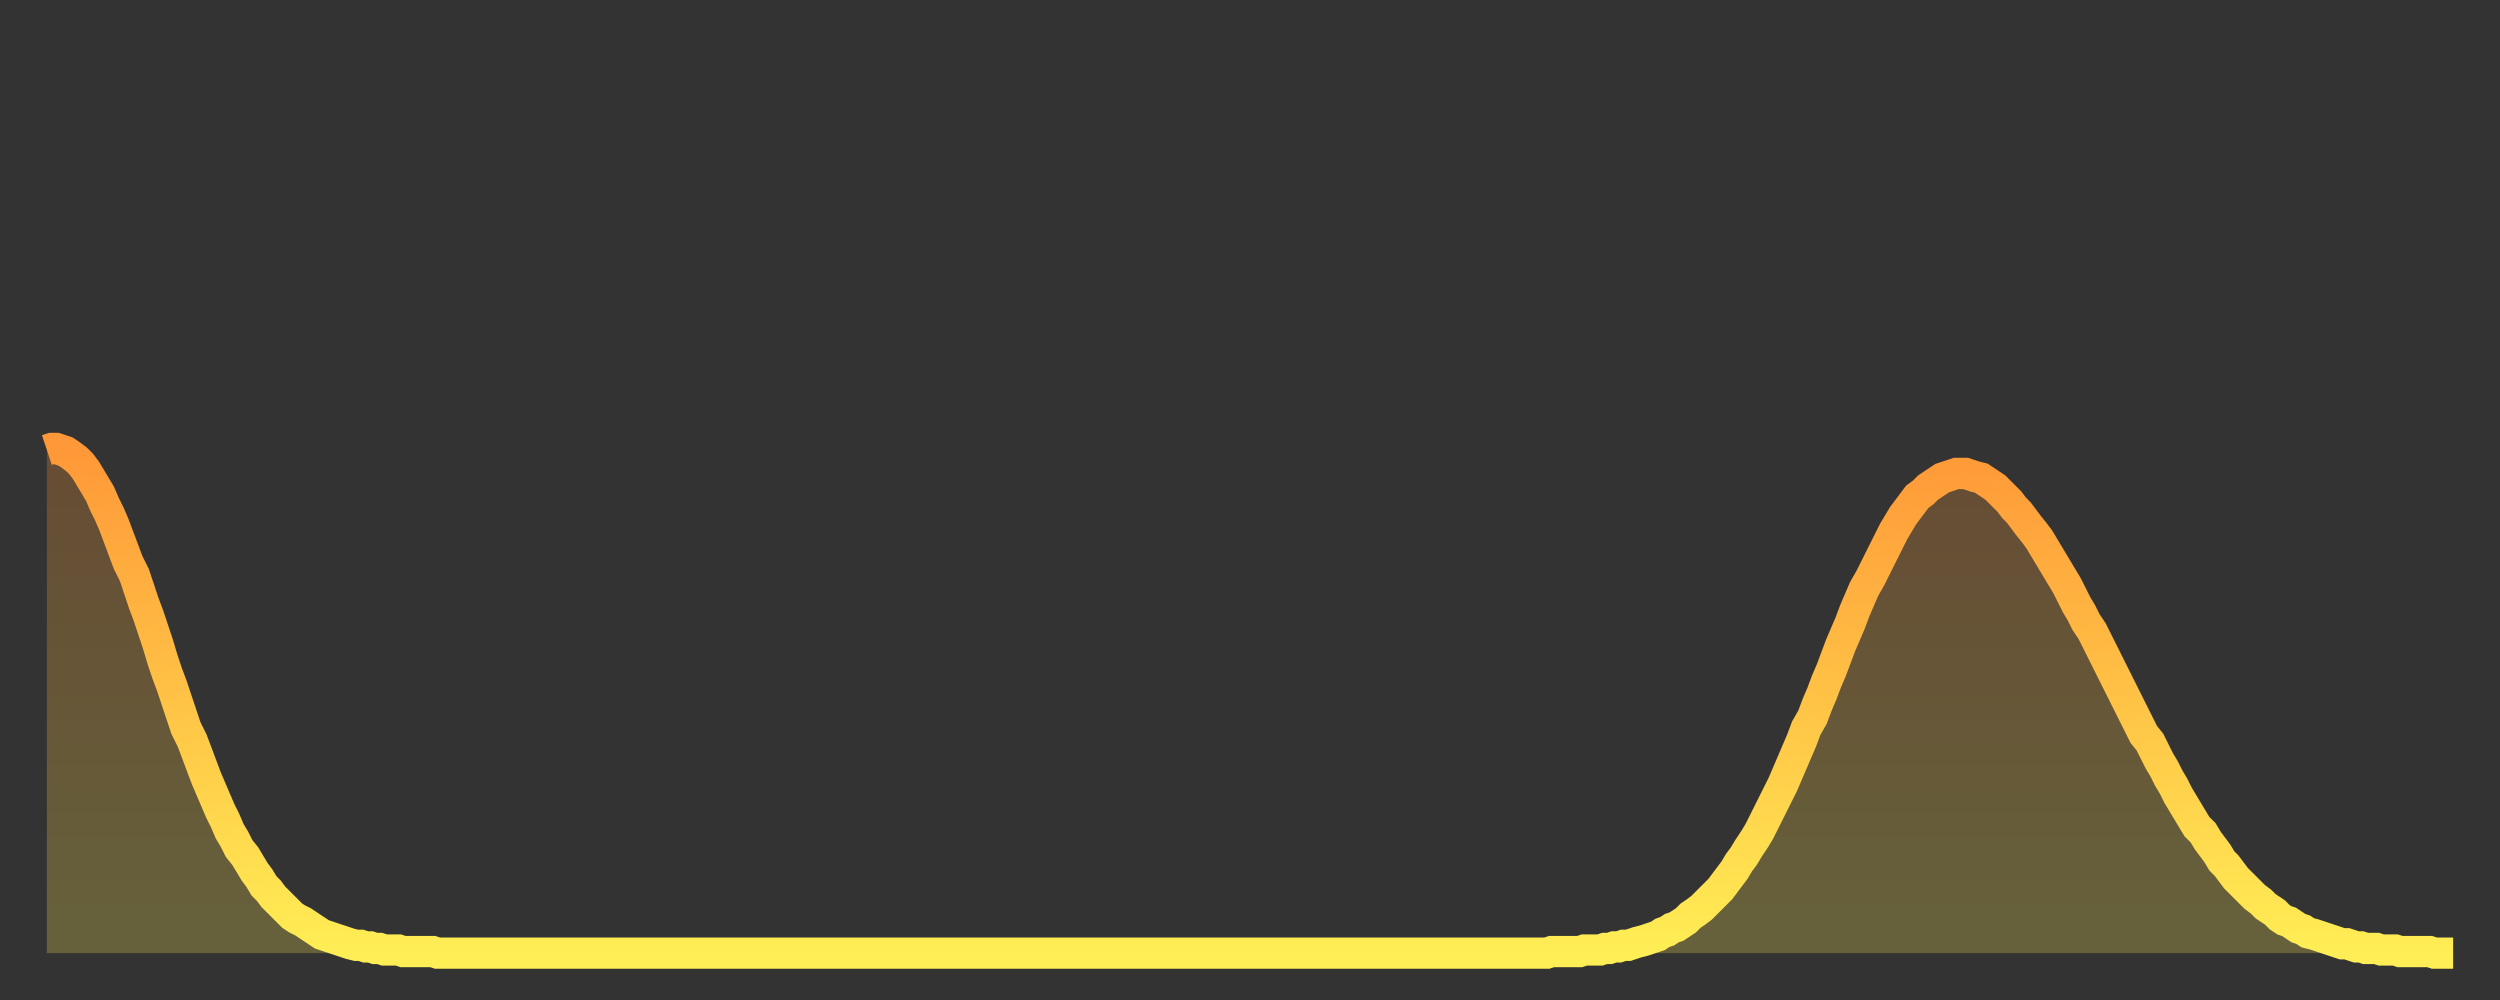
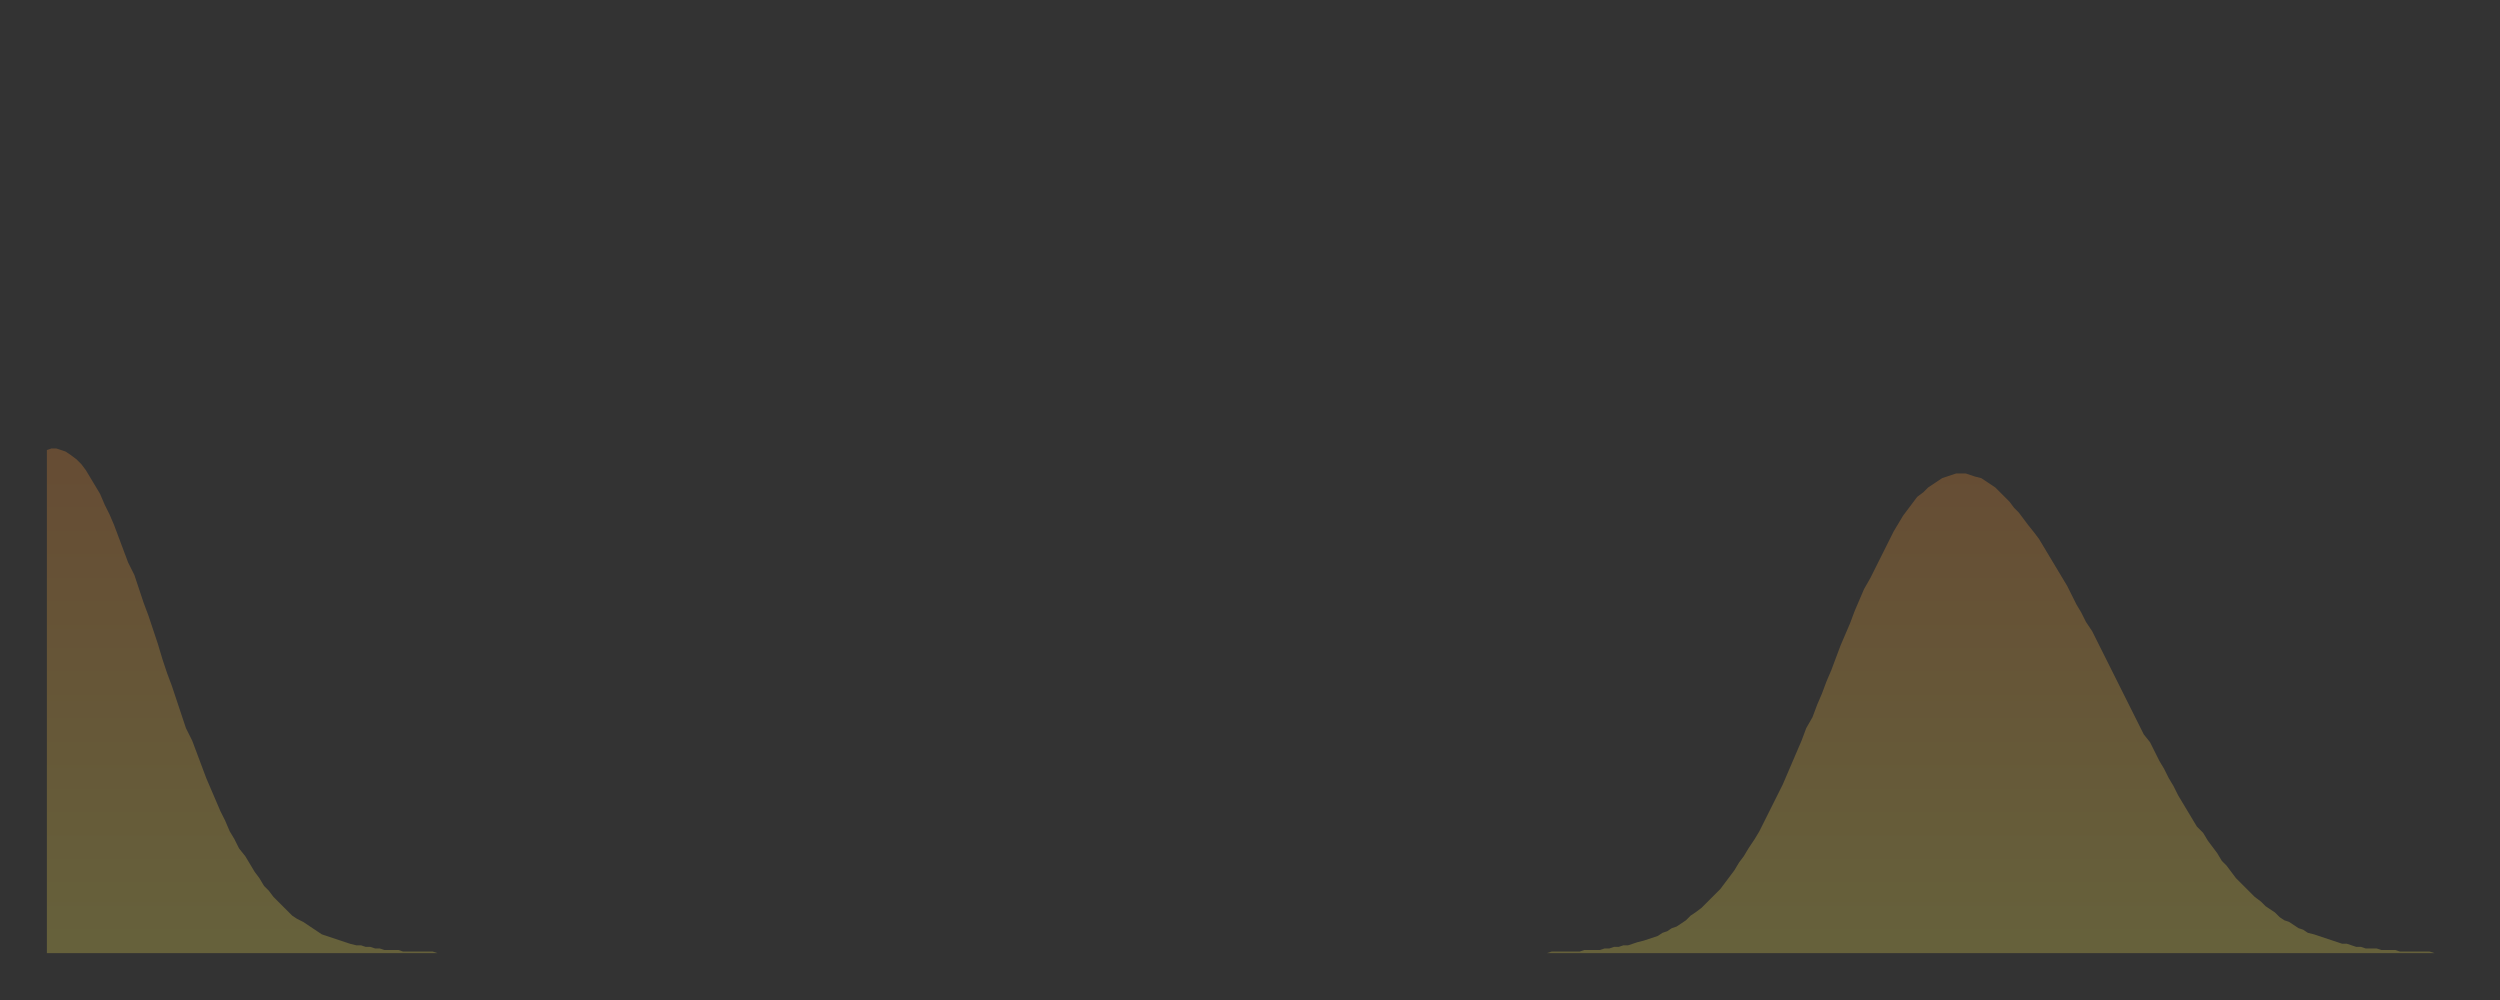
<svg xmlns="http://www.w3.org/2000/svg" baseProfile="full" height="64" version="1.1" width="160">
  <rect width="100%" height="100%" fill="#333333" stroke="none" />
  <defs>
    <linearGradient id="id20076" x1="0" x2="0" y1="0" y2="1">
      <stop offset="0%" stop-color="#ff9838" />
      <stop offset="50%" stop-color="#ffc346" />
      <stop offset="100%" stop-color="#ffee55" />
    </linearGradient>
  </defs>
  <g transform="translate(3,3)">
    <g>
-       <path d="M 0.0 25.8 0.3 25.7 0.6 25.7 0.9 25.8 1.2 25.9 1.5 26.1 1.9 26.4 2.2 26.7 2.5 27.1 2.8 27.6 3.1 28.1 3.4 28.6 3.7 29.3 4.0 29.9 4.3 30.6 4.6 31.4 4.9 32.2 5.2 33.0 5.6 33.8 5.9 34.7 6.2 35.6 6.5 36.4 6.8 37.3 7.1 38.2 7.4 39.2 7.7 40.1 8.0 40.9 8.3 41.8 8.6 42.7 8.9 43.6 9.3 44.4 9.6 45.2 9.9 46.0 10.2 46.8 10.5 47.5 10.8 48.2 11.1 48.9 11.4 49.5 11.7 50.2 12.0 50.7 12.3 51.3 12.7 51.8 13.0 52.3 13.3 52.8 13.6 53.2 13.9 53.7 14.2 54.0 14.5 54.4 14.8 54.7 15.1 55.0 15.4 55.3 15.7 55.6 16.0 55.8 16.4 56.0 16.7 56.2 17.0 56.4 17.3 56.6 17.6 56.8 17.9 56.9 18.2 57.0 18.5 57.1 18.8 57.2 19.1 57.3 19.4 57.4 19.8 57.5 20.1 57.5 20.4 57.6 20.7 57.6 21.0 57.7 21.3 57.7 21.6 57.8 21.9 57.8 22.2 57.8 22.5 57.8 22.8 57.9 23.1 57.9 23.5 57.9 23.8 57.9 24.1 57.9 24.4 57.9 24.7 57.9 25.0 58.0 25.3 58.0 25.6 58.0 25.9 58.0 26.2 58.0 26.5 58.0 26.8 58.0 27.2 58.0 27.5 58.0 27.8 58.0 28.1 58.0 28.4 58.0 28.7 58.0 29.0 58.0 29.3 58.0 29.6 58.0 29.9 58.0 30.2 58.0 30.6 58.0 30.9 58.0 31.2 58.0 31.5 58.0 31.8 58.0 32.1 58.0 32.4 58.0 32.7 58.0 33.0 58.0 33.3 58.0 33.6 58.0 33.9 58.0 34.3 58.0 34.6 58.0 34.9 58.0 35.2 58.0 35.5 58.0 35.8 58.0 36.1 58.0 36.4 58.0 36.7 58.0 37.0 58.0 37.3 58.0 37.7 58.0 38.0 58.0 38.3 58.0 38.6 58.0 38.9 58.0 39.2 58.0 39.5 58.0 39.8 58.0 40.1 58.0 40.4 58.0 40.7 58.0 41.0 58.0 41.4 58.0 41.7 58.0 42.0 58.0 42.3 58.0 42.6 58.0 42.9 58.0 43.2 58.0 43.5 58.0 43.8 58.0 44.1 58.0 44.4 58.0 44.7 58.0 45.1 58.0 45.4 58.0 45.7 58.0 46.0 58.0 46.3 58.0 46.6 58.0 46.9 58.0 47.2 58.0 47.5 58.0 47.8 58.0 48.1 58.0 48.5 58.0 48.8 58.0 49.1 58.0 49.4 58.0 49.7 58.0 50.0 58.0 50.3 58.0 50.6 58.0 50.9 58.0 51.2 58.0 51.5 58.0 51.8 58.0 52.2 58.0 52.5 58.0 52.8 58.0 53.1 58.0 53.4 58.0 53.7 58.0 54.0 58.0 54.3 58.0 54.6 58.0 54.9 58.0 55.2 58.0 55.6 58.0 55.9 58.0 56.2 58.0 56.5 58.0 56.8 58.0 57.1 58.0 57.4 58.0 57.7 58.0 58.0 58.0 58.3 58.0 58.6 58.0 58.9 58.0 59.3 58.0 59.6 58.0 59.9 58.0 60.2 58.0 60.5 58.0 60.8 58.0 61.1 58.0 61.4 58.0 61.7 58.0 62.0 58.0 62.3 58.0 62.6 58.0 63.0 58.0 63.3 58.0 63.6 58.0 63.9 58.0 64.2 58.0 64.5 58.0 64.8 58.0 65.1 58.0 65.4 58.0 65.7 58.0 66.0 58.0 66.4 58.0 66.7 58.0 67.0 58.0 67.3 58.0 67.6 58.0 67.9 58.0 68.2 58.0 68.5 58.0 68.8 58.0 69.1 58.0 69.4 58.0 69.7 58.0 70.1 58.0 70.4 58.0 70.7 58.0 71.0 58.0 71.3 58.0 71.6 58.0 71.9 58.0 72.2 58.0 72.5 58.0 72.8 58.0 73.1 58.0 73.5 58.0 73.8 58.0 74.1 58.0 74.4 58.0 74.7 58.0 75.0 58.0 75.3 58.0 75.6 58.0 75.9 58.0 76.2 58.0 76.5 58.0 76.8 58.0 77.2 58.0 77.5 58.0 77.8 58.0 78.1 58.0 78.4 58.0 78.7 58.0 79.0 58.0 79.3 58.0 79.6 58.0 79.9 58.0 80.2 58.0 80.5 58.0 80.9 58.0 81.2 58.0 81.5 58.0 81.8 58.0 82.1 58.0 82.4 58.0 82.7 58.0 83.0 58.0 83.3 58.0 83.6 58.0 83.9 58.0 84.3 58.0 84.6 58.0 84.9 58.0 85.2 58.0 85.5 58.0 85.8 58.0 86.1 58.0 86.4 58.0 86.7 58.0 87.0 58.0 87.3 58.0 87.6 58.0 88.0 58.0 88.3 58.0 88.6 58.0 88.9 58.0 89.2 58.0 89.5 58.0 89.8 58.0 90.1 58.0 90.4 58.0 90.7 58.0 91.0 58.0 91.4 58.0 91.7 58.0 92.0 58.0 92.3 58.0 92.6 58.0 92.9 58.0 93.2 58.0 93.5 58.0 93.8 58.0 94.1 58.0 94.4 58.0 94.7 58.0 95.1 58.0 95.4 58.0 95.7 58.0 96.0 58.0 96.3 57.9 96.6 57.9 96.9 57.9 97.2 57.9 97.5 57.9 97.8 57.9 98.1 57.9 98.4 57.8 98.8 57.8 99.1 57.8 99.4 57.8 99.7 57.7 100.0 57.7 100.3 57.6 100.6 57.6 100.9 57.5 101.2 57.5 101.5 57.4 101.8 57.3 102.2 57.2 102.5 57.1 102.8 57.0 103.1 56.9 103.4 56.7 103.7 56.6 104.0 56.4 104.3 56.3 104.6 56.1 104.9 55.9 105.2 55.6 105.5 55.4 105.9 55.1 106.2 54.8 106.5 54.5 106.8 54.2 107.1 53.9 107.4 53.5 107.7 53.1 108.0 52.7 108.3 52.2 108.6 51.8 108.9 51.3 109.3 50.7 109.6 50.2 109.9 49.6 110.2 49.0 110.5 48.4 110.8 47.8 111.1 47.2 111.4 46.5 111.7 45.8 112.0 45.1 112.3 44.4 112.6 43.6 113.0 42.9 113.3 42.1 113.6 41.4 113.9 40.6 114.2 39.9 114.5 39.1 114.8 38.3 115.1 37.6 115.4 36.9 115.7 36.1 116.0 35.4 116.3 34.7 116.7 34.0 117.0 33.4 117.3 32.8 117.6 32.2 117.9 31.6 118.2 31.0 118.5 30.5 118.8 30.0 119.1 29.6 119.4 29.2 119.7 28.8 120.1 28.5 120.4 28.2 120.7 28.0 121.0 27.8 121.3 27.6 121.6 27.5 121.9 27.4 122.2 27.3 122.5 27.3 122.8 27.3 123.1 27.4 123.4 27.5 123.8 27.6 124.1 27.8 124.4 28.0 124.7 28.2 125.0 28.5 125.3 28.8 125.6 29.1 125.9 29.5 126.2 29.8 126.5 30.2 126.8 30.6 127.2 31.1 127.5 31.5 127.8 32.0 128.1 32.5 128.4 33.0 128.7 33.5 129.0 34.0 129.3 34.5 129.6 35.1 129.9 35.7 130.2 36.2 130.5 36.8 130.9 37.4 131.2 38.0 131.5 38.6 131.8 39.2 132.1 39.8 132.4 40.4 132.7 41.0 133.0 41.6 133.3 42.2 133.6 42.8 133.9 43.4 134.2 44.0 134.6 44.5 134.9 45.1 135.2 45.7 135.5 46.2 135.8 46.8 136.1 47.3 136.4 47.9 136.7 48.4 137.0 48.9 137.3 49.4 137.6 49.9 138.0 50.3 138.3 50.8 138.6 51.2 138.9 51.6 139.2 52.1 139.5 52.4 139.8 52.8 140.1 53.2 140.4 53.5 140.7 53.8 141.0 54.1 141.3 54.4 141.7 54.7 142.0 55.0 142.3 55.2 142.6 55.4 142.9 55.7 143.2 55.9 143.5 56.0 143.8 56.2 144.1 56.4 144.4 56.5 144.7 56.7 145.1 56.8 145.4 56.9 145.7 57.0 146.0 57.1 146.3 57.2 146.6 57.3 146.9 57.4 147.2 57.4 147.5 57.5 147.8 57.6 148.1 57.6 148.4 57.7 148.8 57.7 149.1 57.7 149.4 57.8 149.7 57.8 150.0 57.8 150.3 57.8 150.6 57.9 150.9 57.9 151.2 57.9 151.5 57.9 151.8 57.9 152.1 57.9 152.5 57.9 152.8 58.0 153.1 58.0 153.4 58.0 153.7 58.0 154.0 58.0" fill="none" id="graph-curve" opacity="1" stroke="url(#id20076)" stroke-width="2" />
      <path d="M 0 58 L 0.0 25.8 0.3 25.7 0.6 25.7 0.9 25.8 1.2 25.9 1.5 26.1 1.9 26.4 2.2 26.7 2.5 27.1 2.8 27.6 3.1 28.1 3.4 28.6 3.7 29.3 4.0 29.9 4.3 30.6 4.6 31.4 4.9 32.2 5.2 33.0 5.6 33.8 5.9 34.7 6.2 35.6 6.5 36.4 6.8 37.3 7.1 38.2 7.4 39.2 7.7 40.1 8.0 40.9 8.3 41.8 8.6 42.7 8.9 43.6 9.3 44.4 9.6 45.2 9.9 46.0 10.2 46.8 10.5 47.5 10.8 48.2 11.1 48.9 11.4 49.5 11.7 50.2 12.0 50.7 12.3 51.3 12.7 51.8 13.0 52.3 13.3 52.8 13.6 53.2 13.9 53.7 14.2 54.0 14.5 54.4 14.8 54.7 15.1 55.0 15.4 55.3 15.7 55.6 16.0 55.8 16.4 56.0 16.7 56.2 17.0 56.4 17.3 56.6 17.6 56.8 17.9 56.9 18.2 57.0 18.5 57.1 18.8 57.2 19.1 57.3 19.4 57.4 19.8 57.5 20.1 57.5 20.4 57.6 20.7 57.6 21.0 57.7 21.3 57.7 21.6 57.8 21.9 57.8 22.2 57.8 22.5 57.8 22.8 57.9 23.1 57.9 23.5 57.9 23.8 57.9 24.1 57.9 24.4 57.9 24.7 57.9 25.0 58.0 25.3 58.0 25.6 58.0 25.9 58.0 26.2 58.0 26.5 58.0 26.8 58.0 27.2 58.0 27.5 58.0 27.8 58.0 28.1 58.0 28.4 58.0 28.7 58.0 29.0 58.0 29.3 58.0 29.6 58.0 29.9 58.0 30.2 58.0 30.6 58.0 30.9 58.0 31.2 58.0 31.5 58.0 31.8 58.0 32.1 58.0 32.4 58.0 32.7 58.0 33.0 58.0 33.3 58.0 33.6 58.0 33.9 58.0 34.3 58.0 34.6 58.0 34.9 58.0 35.2 58.0 35.5 58.0 35.8 58.0 36.1 58.0 36.4 58.0 36.7 58.0 37.0 58.0 37.3 58.0 37.7 58.0 38.0 58.0 38.3 58.0 38.6 58.0 38.9 58.0 39.2 58.0 39.5 58.0 39.8 58.0 40.1 58.0 40.4 58.0 40.7 58.0 41.0 58.0 41.4 58.0 41.7 58.0 42.0 58.0 42.3 58.0 42.6 58.0 42.9 58.0 43.2 58.0 43.5 58.0 43.8 58.0 44.1 58.0 44.4 58.0 44.7 58.0 45.1 58.0 45.4 58.0 45.7 58.0 46.0 58.0 46.3 58.0 46.6 58.0 46.9 58.0 47.2 58.0 47.5 58.0 47.8 58.0 48.1 58.0 48.5 58.0 48.8 58.0 49.1 58.0 49.4 58.0 49.7 58.0 50.0 58.0 50.3 58.0 50.6 58.0 50.9 58.0 51.2 58.0 51.5 58.0 51.8 58.0 52.2 58.0 52.5 58.0 52.8 58.0 53.1 58.0 53.4 58.0 53.7 58.0 54.0 58.0 54.3 58.0 54.6 58.0 54.9 58.0 55.2 58.0 55.6 58.0 55.9 58.0 56.2 58.0 56.5 58.0 56.8 58.0 57.1 58.0 57.4 58.0 57.7 58.0 58.0 58.0 58.3 58.0 58.6 58.0 58.9 58.0 59.3 58.0 59.6 58.0 59.9 58.0 60.2 58.0 60.5 58.0 60.8 58.0 61.1 58.0 61.4 58.0 61.7 58.0 62.0 58.0 62.3 58.0 62.6 58.0 63.0 58.0 63.3 58.0 63.6 58.0 63.9 58.0 64.2 58.0 64.5 58.0 64.8 58.0 65.1 58.0 65.4 58.0 65.7 58.0 66.0 58.0 66.4 58.0 66.7 58.0 67.0 58.0 67.3 58.0 67.6 58.0 67.9 58.0 68.2 58.0 68.5 58.0 68.8 58.0 69.1 58.0 69.4 58.0 69.7 58.0 70.1 58.0 70.4 58.0 70.7 58.0 71.0 58.0 71.3 58.0 71.6 58.0 71.9 58.0 72.2 58.0 72.5 58.0 72.8 58.0 73.1 58.0 73.5 58.0 73.8 58.0 74.1 58.0 74.4 58.0 74.7 58.0 75.0 58.0 75.3 58.0 75.6 58.0 75.9 58.0 76.2 58.0 76.5 58.0 76.8 58.0 77.2 58.0 77.5 58.0 77.8 58.0 78.1 58.0 78.4 58.0 78.7 58.0 79.0 58.0 79.3 58.0 79.6 58.0 79.9 58.0 80.2 58.0 80.5 58.0 80.9 58.0 81.2 58.0 81.5 58.0 81.8 58.0 82.1 58.0 82.4 58.0 82.7 58.0 83.0 58.0 83.3 58.0 83.6 58.0 83.9 58.0 84.3 58.0 84.6 58.0 84.9 58.0 85.2 58.0 85.5 58.0 85.8 58.0 86.1 58.0 86.4 58.0 86.7 58.0 87.0 58.0 87.3 58.0 87.6 58.0 88.0 58.0 88.3 58.0 88.6 58.0 88.9 58.0 89.2 58.0 89.5 58.0 89.8 58.0 90.1 58.0 90.4 58.0 90.7 58.0 91.0 58.0 91.4 58.0 91.7 58.0 92.0 58.0 92.3 58.0 92.6 58.0 92.9 58.0 93.2 58.0 93.5 58.0 93.8 58.0 94.1 58.0 94.4 58.0 94.7 58.0 95.1 58.0 95.4 58.0 95.7 58.0 96.0 58.0 96.3 57.9 96.6 57.9 96.9 57.9 97.2 57.9 97.5 57.9 97.8 57.9 98.1 57.9 98.4 57.8 98.8 57.8 99.1 57.8 99.4 57.8 99.7 57.7 100.0 57.7 100.3 57.6 100.6 57.6 100.9 57.5 101.2 57.5 101.5 57.4 101.8 57.3 102.2 57.2 102.5 57.1 102.8 57.0 103.1 56.9 103.4 56.7 103.7 56.6 104.0 56.4 104.3 56.3 104.6 56.1 104.9 55.9 105.2 55.6 105.5 55.4 105.9 55.1 106.2 54.8 106.5 54.5 106.8 54.2 107.1 53.9 107.4 53.5 107.7 53.1 108.0 52.7 108.3 52.2 108.6 51.8 108.9 51.3 109.3 50.7 109.6 50.2 109.9 49.6 110.2 49.0 110.5 48.4 110.8 47.8 111.1 47.2 111.4 46.5 111.7 45.8 112.0 45.1 112.3 44.4 112.6 43.6 113.0 42.9 113.3 42.1 113.6 41.4 113.9 40.6 114.2 39.9 114.5 39.1 114.8 38.3 115.1 37.6 115.4 36.9 115.7 36.1 116.0 35.4 116.3 34.7 116.7 34.0 117.0 33.4 117.3 32.8 117.6 32.2 117.9 31.6 118.2 31.0 118.5 30.5 118.8 30.0 119.1 29.6 119.4 29.2 119.7 28.8 120.1 28.5 120.4 28.2 120.7 28.0 121.0 27.8 121.3 27.6 121.6 27.5 121.9 27.4 122.2 27.3 122.5 27.3 122.8 27.3 123.1 27.4 123.4 27.5 123.8 27.6 124.1 27.8 124.4 28.0 124.7 28.2 125.0 28.5 125.3 28.8 125.6 29.1 125.9 29.5 126.2 29.8 126.5 30.2 126.8 30.6 127.2 31.1 127.5 31.5 127.8 32.0 128.1 32.5 128.4 33.0 128.7 33.5 129.0 34.0 129.3 34.5 129.6 35.1 129.9 35.7 130.2 36.2 130.5 36.8 130.9 37.4 131.2 38.0 131.5 38.6 131.8 39.2 132.1 39.8 132.4 40.4 132.7 41.0 133.0 41.6 133.3 42.2 133.6 42.8 133.9 43.4 134.2 44.0 134.6 44.5 134.9 45.1 135.2 45.7 135.5 46.2 135.8 46.8 136.1 47.3 136.4 47.9 136.7 48.4 137.0 48.9 137.3 49.4 137.6 49.9 138.0 50.3 138.3 50.8 138.6 51.2 138.9 51.6 139.2 52.1 139.5 52.4 139.8 52.8 140.1 53.2 140.4 53.5 140.7 53.8 141.0 54.1 141.3 54.4 141.7 54.7 142.0 55.0 142.3 55.2 142.6 55.4 142.9 55.7 143.2 55.9 143.5 56.0 143.8 56.2 144.1 56.4 144.4 56.5 144.7 56.7 145.1 56.8 145.4 56.9 145.7 57.0 146.0 57.1 146.3 57.2 146.6 57.3 146.9 57.4 147.2 57.4 147.5 57.5 147.8 57.6 148.1 57.6 148.4 57.7 148.8 57.7 149.1 57.7 149.4 57.8 149.7 57.8 150.0 57.8 150.3 57.8 150.6 57.9 150.9 57.9 151.2 57.9 151.5 57.9 151.8 57.9 152.1 57.9 152.5 57.9 152.8 58.0 153.1 58.0 153.4 58.0 153.7 58.0 154.0 58.0 154 58" fill="url(#id20076)" fill-opacity=".25" id="graph-shadow" />
    </g>
  </g>
</svg>